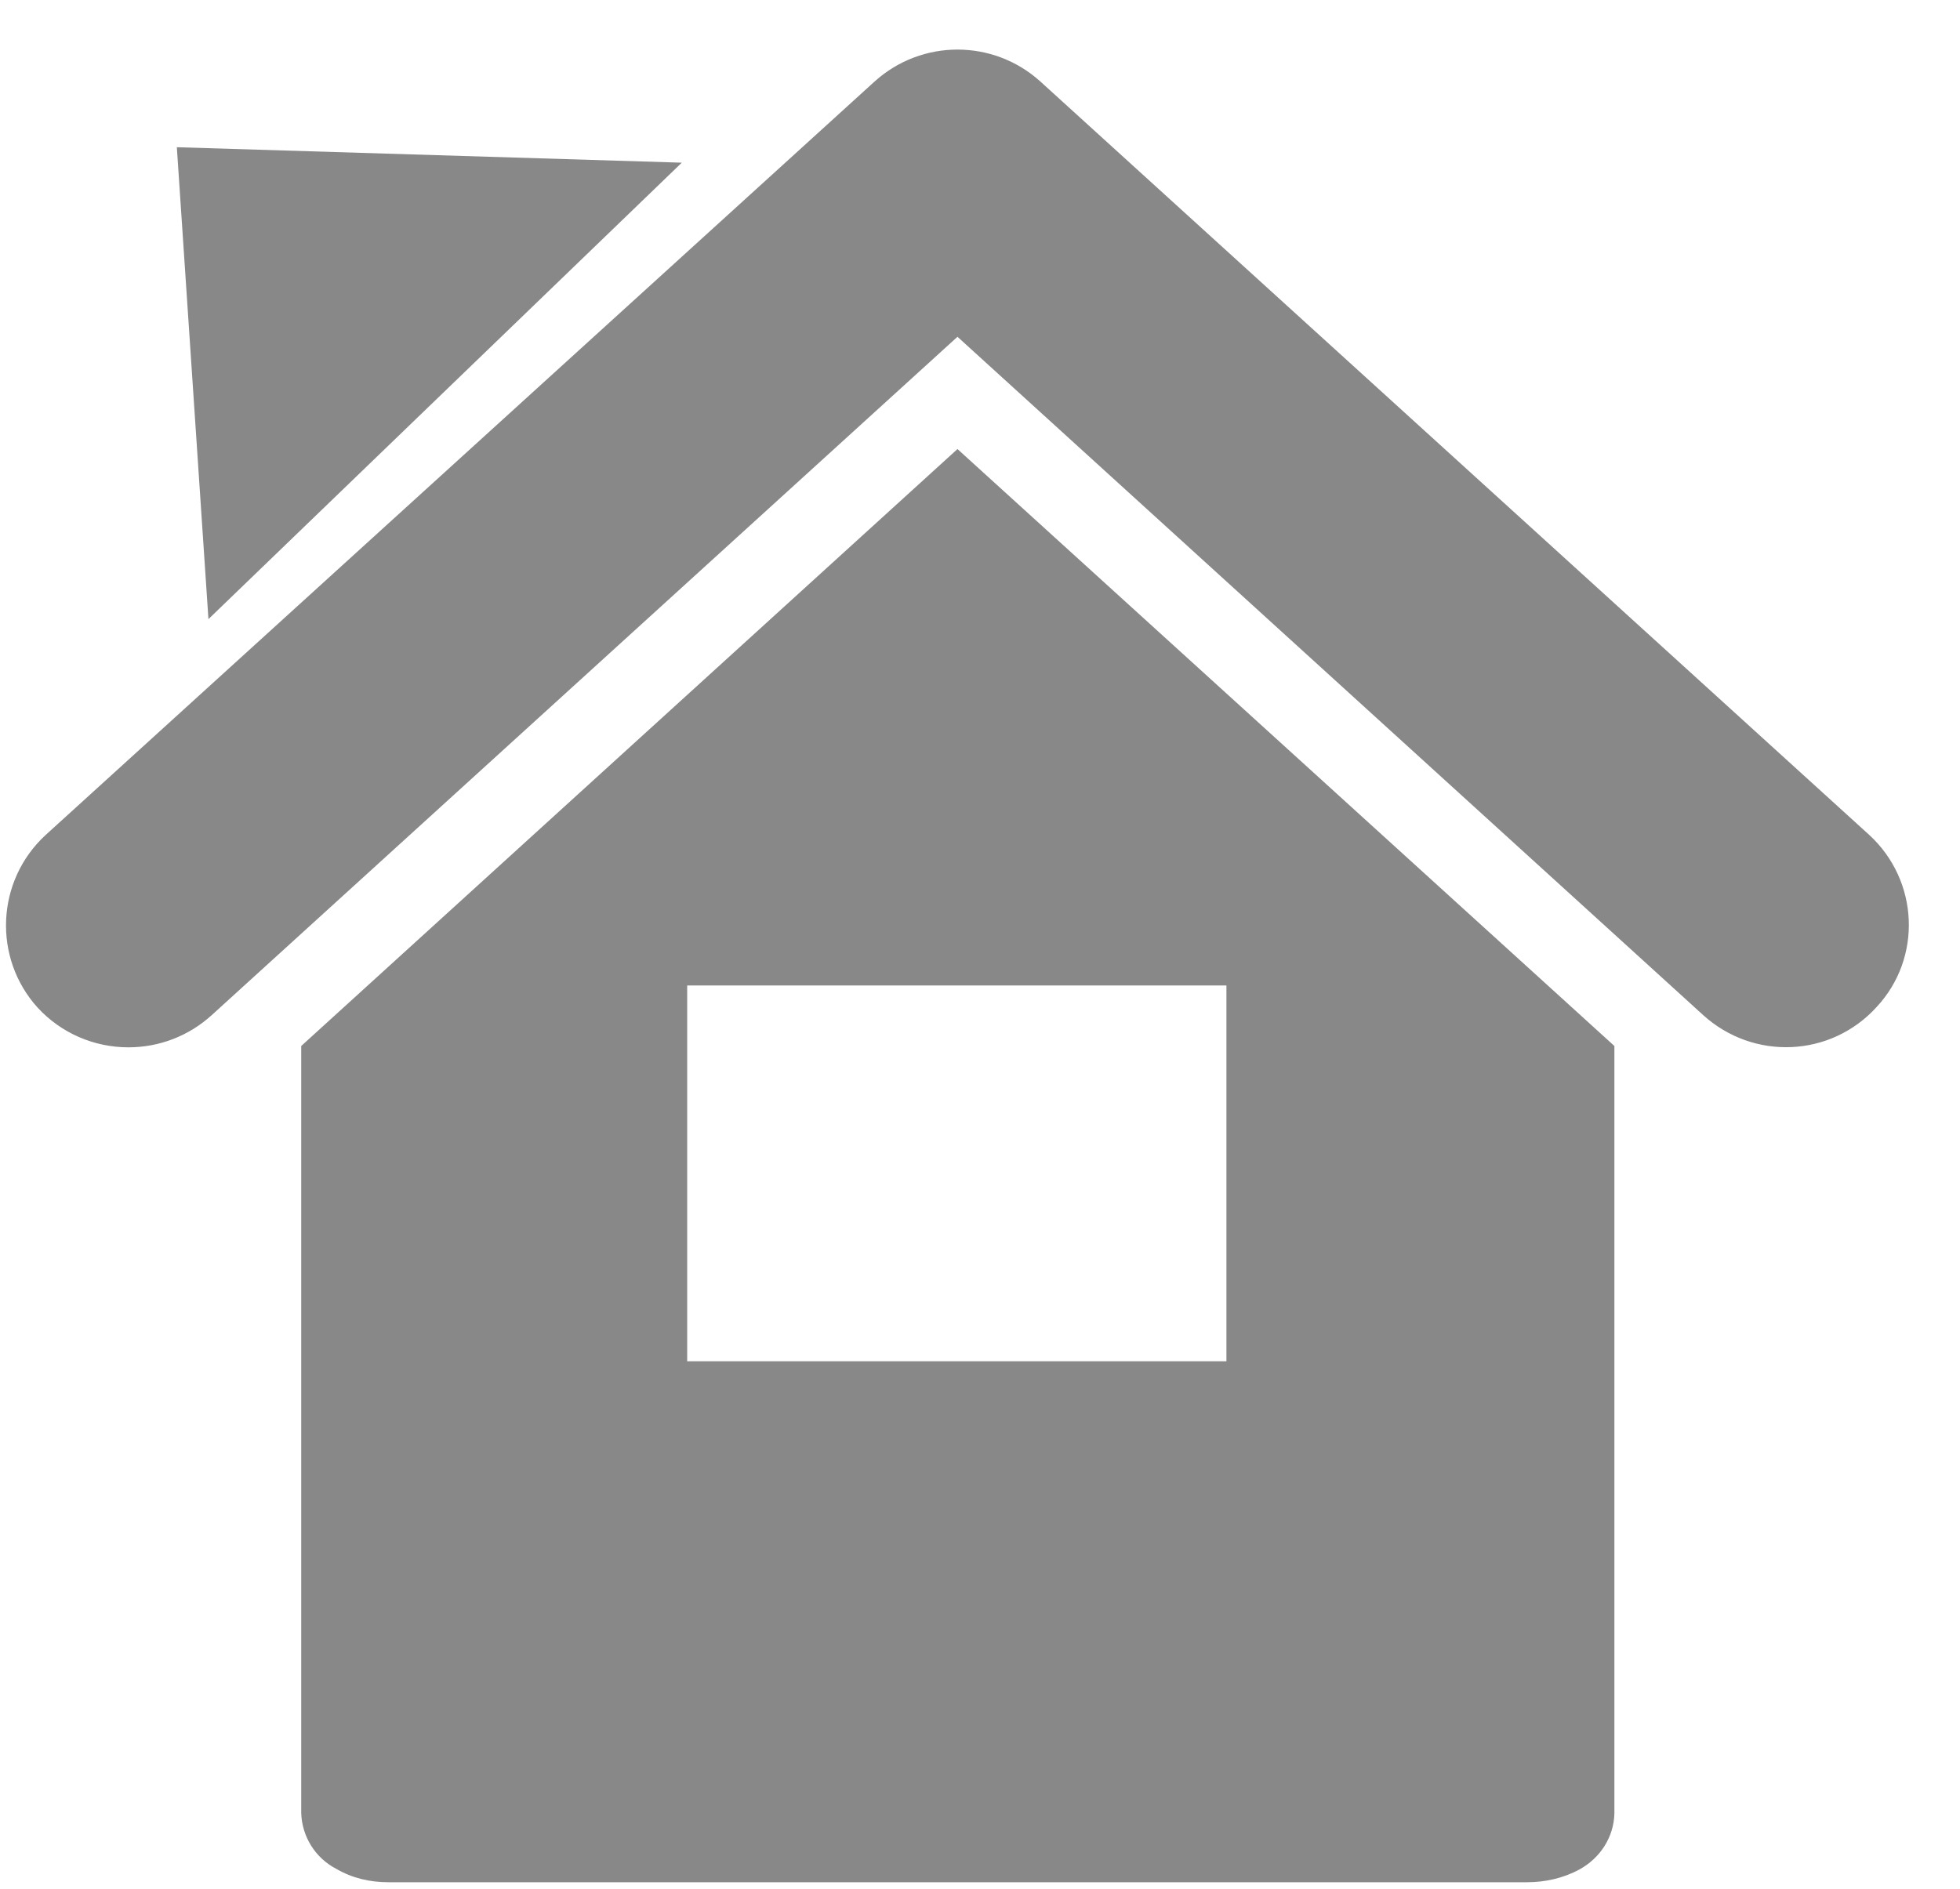
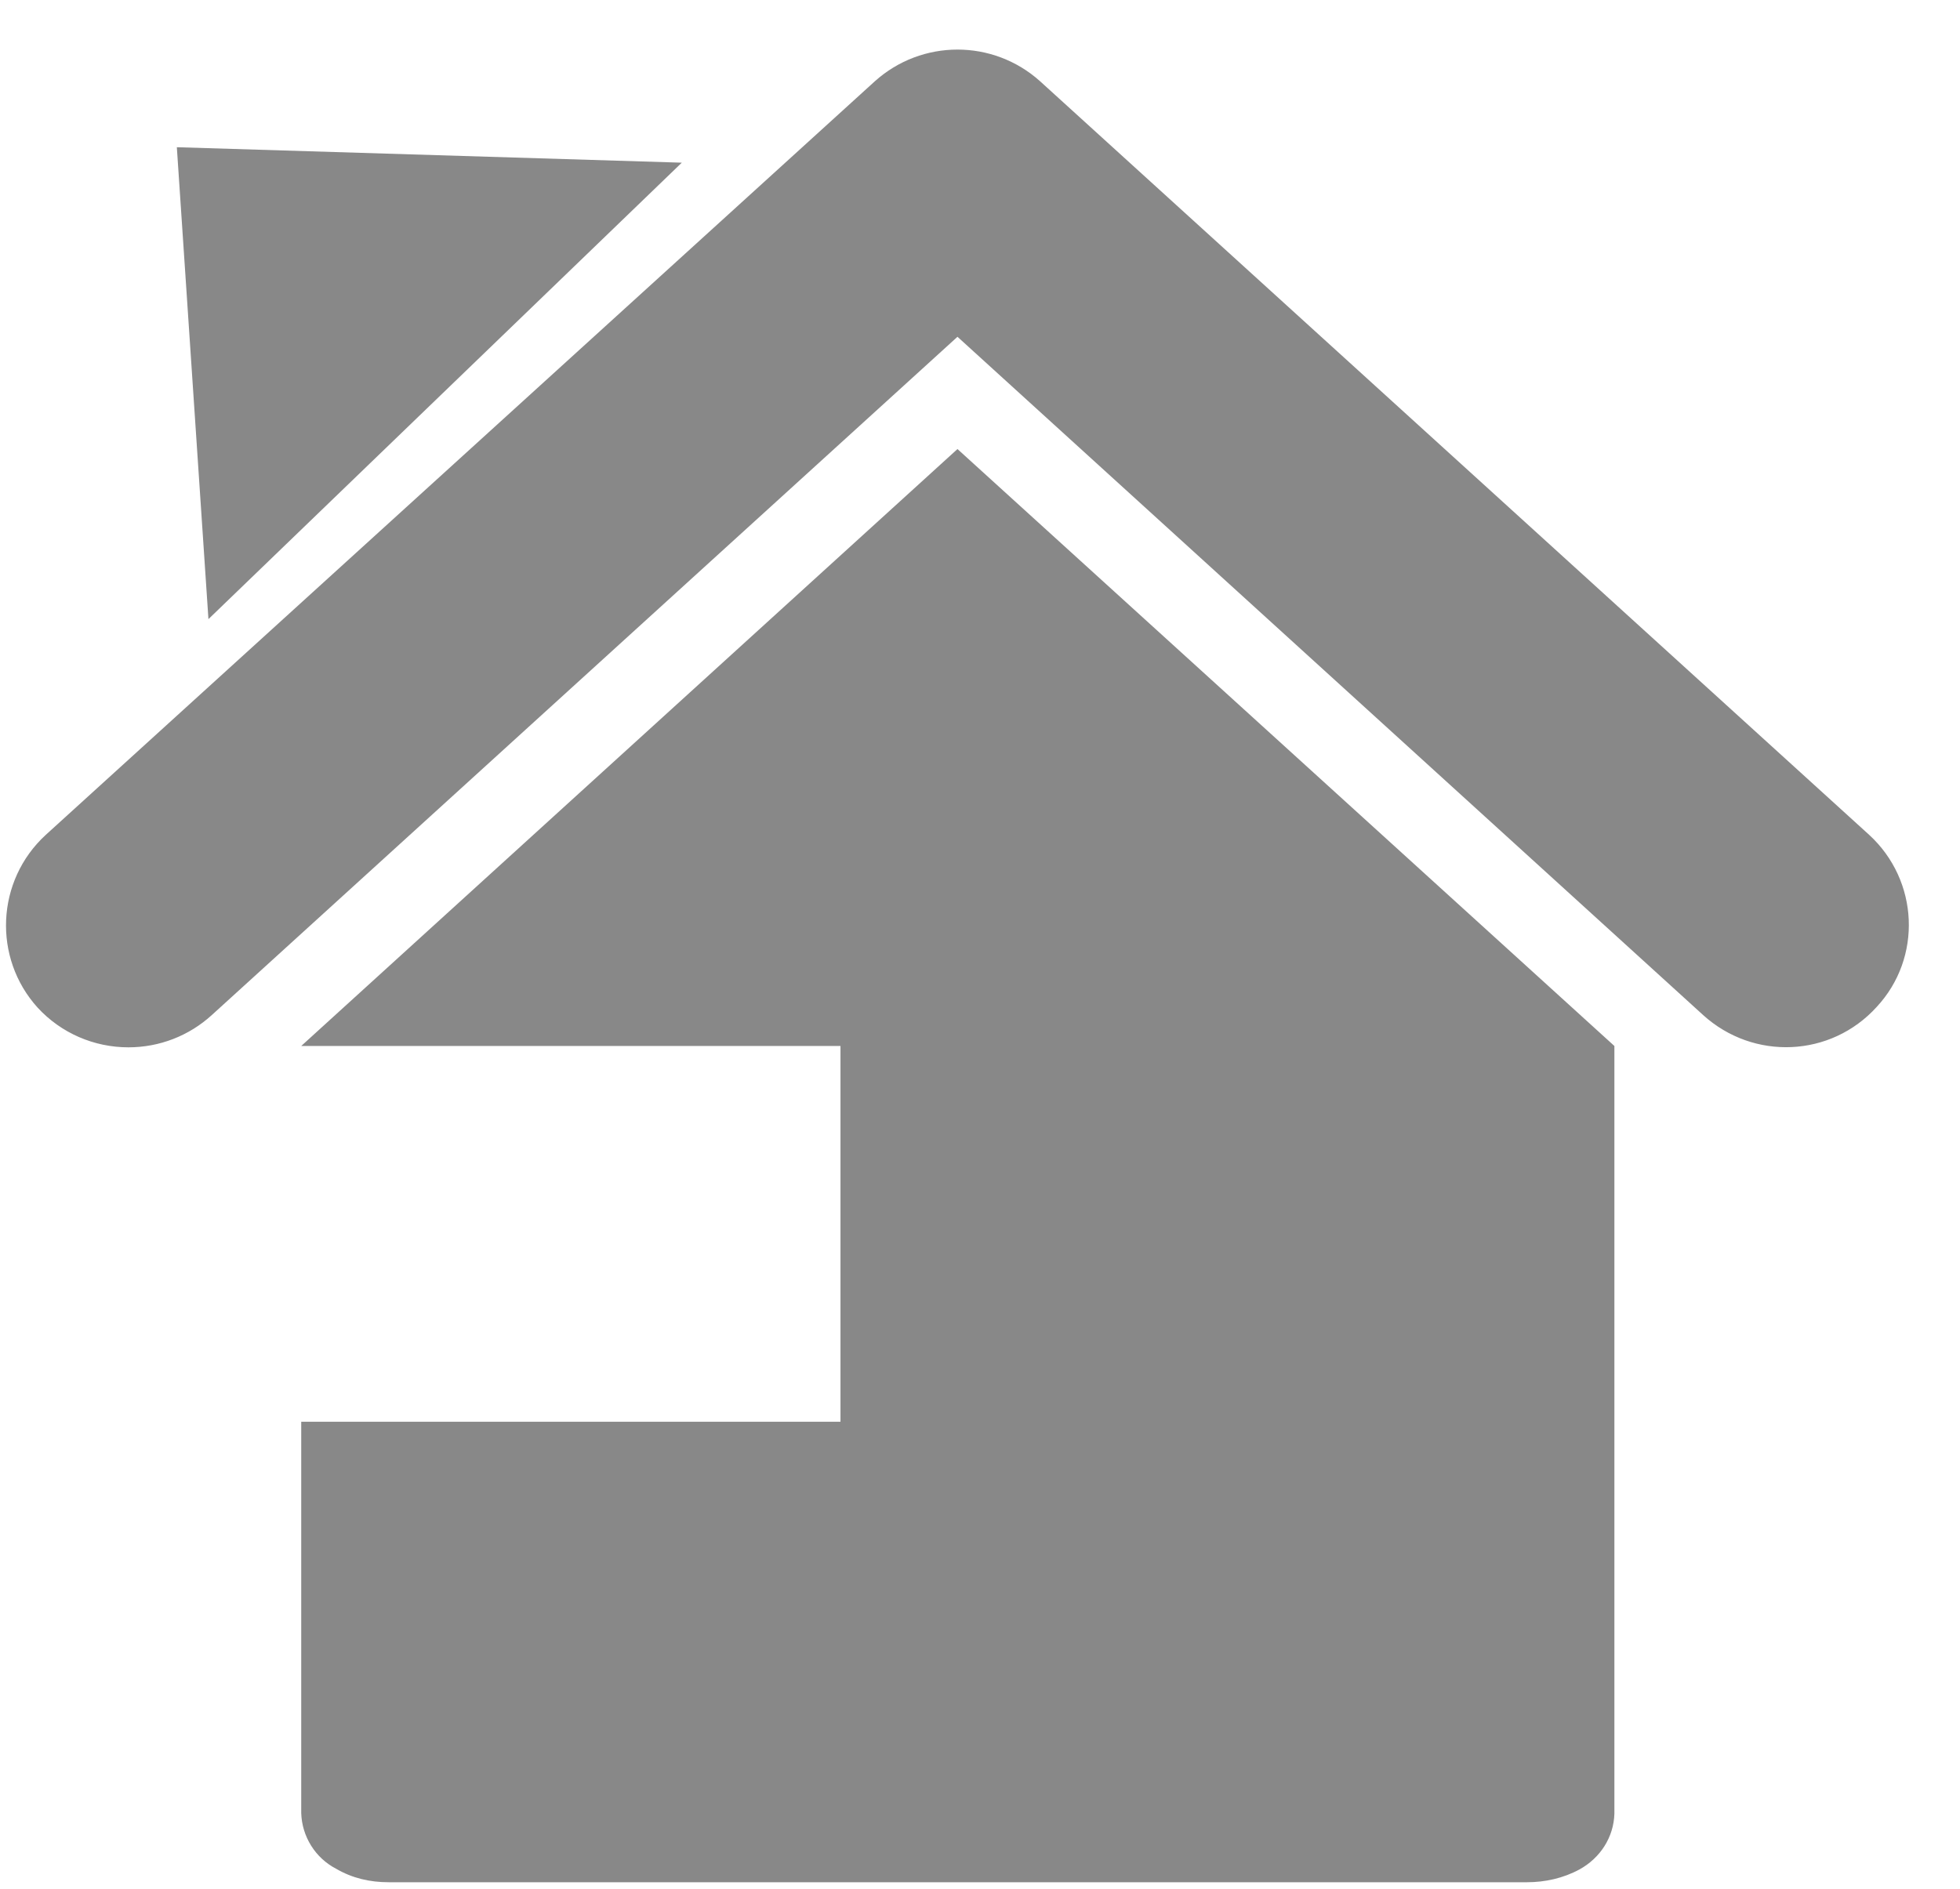
<svg xmlns="http://www.w3.org/2000/svg" version="1.1" id="圖層_1" x="0px" y="0px" viewBox="0 0 29.15 28.1" style="enable-background:new 0 0 29.15 28.1;" xml:space="preserve">
  <style type="text/css">
	.st0{fill:#888888;}
</style>
-   <path id="path_home" class="st0" d="M27.8,12.42L15.47,1.21c-0.7-0.63-1.76-0.63-2.46,0L0.68,12.42c-0.74,0.68-0.79,1.83-0.12,2.57  l0,0c0.35,0.38,0.84,0.59,1.35,0.59c0.46,0,0.9-0.17,1.24-0.48L14.24,5.01l11.09,10.09c0.75,0.68,1.9,0.63,2.58-0.12  C28.59,14.25,28.54,13.1,27.8,12.42C27.8,12.42,27.8,12.42,27.8,12.42L27.8,12.42z M4.48,15.56v11.41c0.01,0.35,0.21,0.67,0.52,0.83  C5.24,27.94,5.5,28,5.78,28h16.93c0.27,0,0.54-0.06,0.78-0.19c0.31-0.17,0.51-0.48,0.52-0.83V15.56l-9.77-8.88L4.48,15.56z   M10.22,14.66h8.02v5.59h-8.02V14.66z M2.63,2.19l7.51,0.23L3.1,9.21L2.63,2.19z" />
+   <path id="path_home" class="st0" d="M27.8,12.42L15.47,1.21c-0.7-0.63-1.76-0.63-2.46,0L0.68,12.42c-0.74,0.68-0.79,1.83-0.12,2.57  l0,0c0.35,0.38,0.84,0.59,1.35,0.59c0.46,0,0.9-0.17,1.24-0.48L14.24,5.01l11.09,10.09c0.75,0.68,1.9,0.63,2.58-0.12  C28.59,14.25,28.54,13.1,27.8,12.42C27.8,12.42,27.8,12.42,27.8,12.42L27.8,12.42z M4.48,15.56v11.41c0.01,0.35,0.21,0.67,0.52,0.83  C5.24,27.94,5.5,28,5.78,28h16.93c0.27,0,0.54-0.06,0.78-0.19c0.31-0.17,0.51-0.48,0.52-0.83V15.56l-9.77-8.88L4.48,15.56z   h8.02v5.59h-8.02V14.66z M2.63,2.19l7.51,0.23L3.1,9.21L2.63,2.19z" />
</svg>